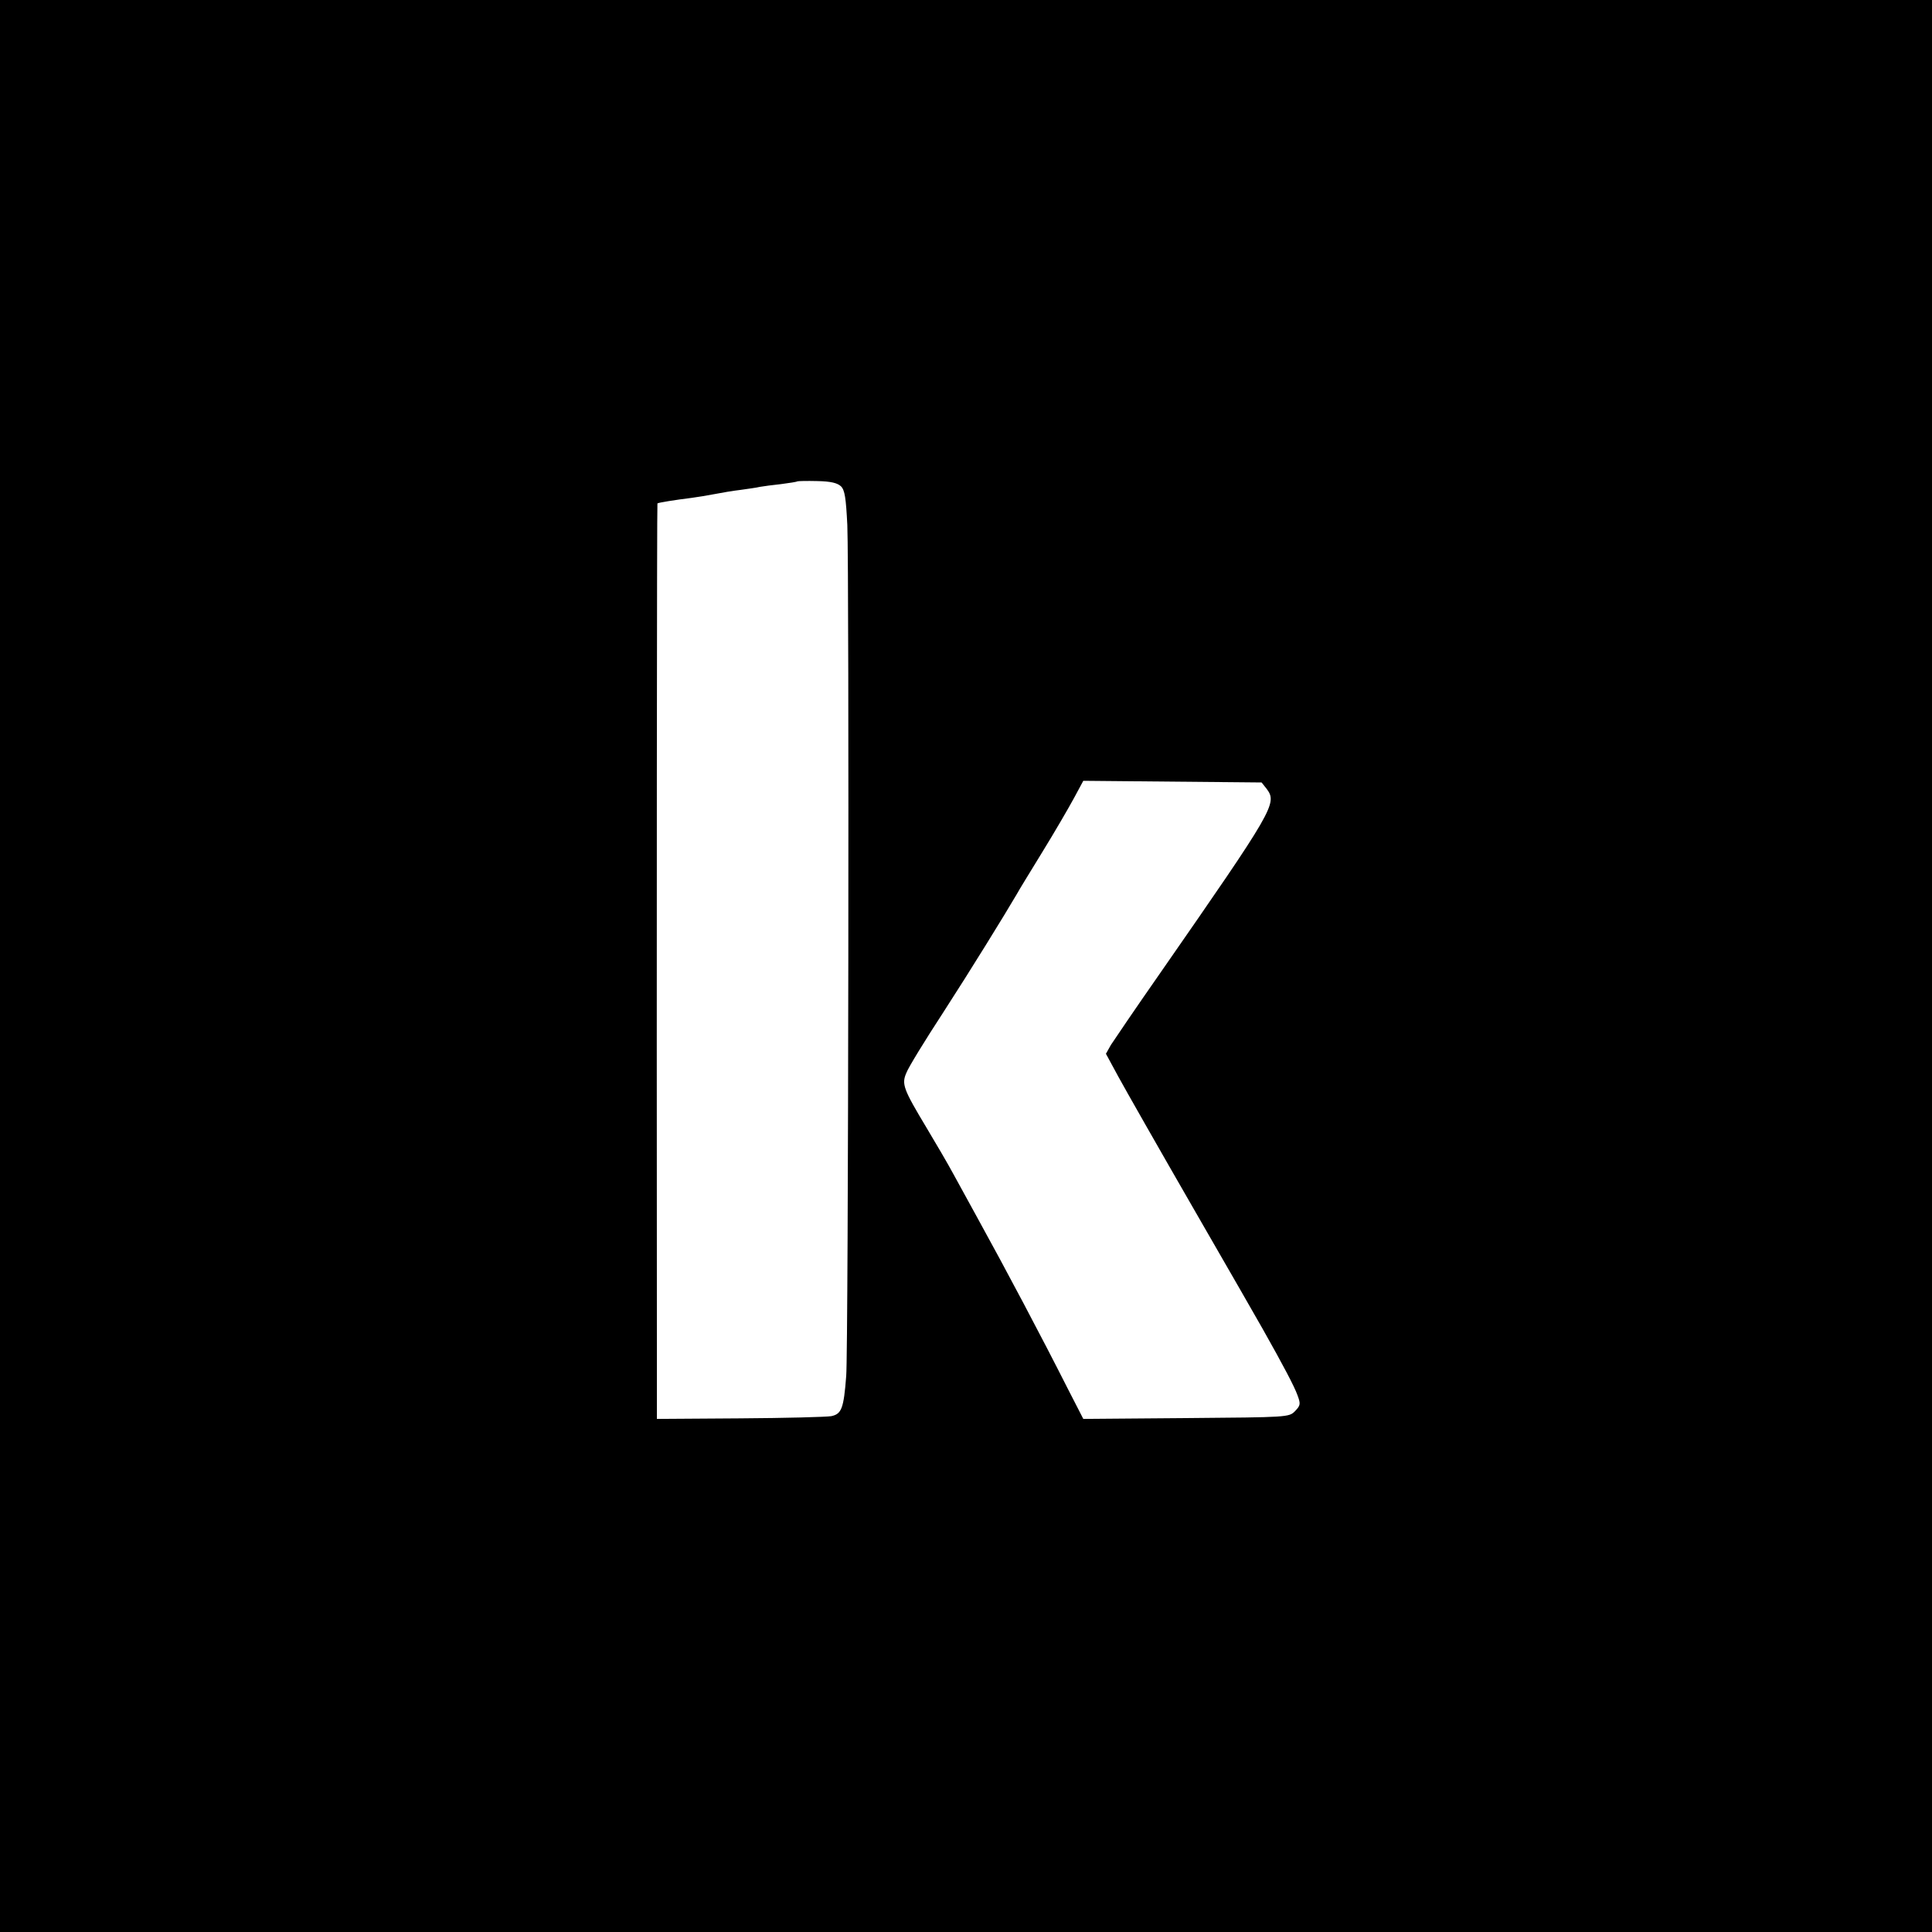
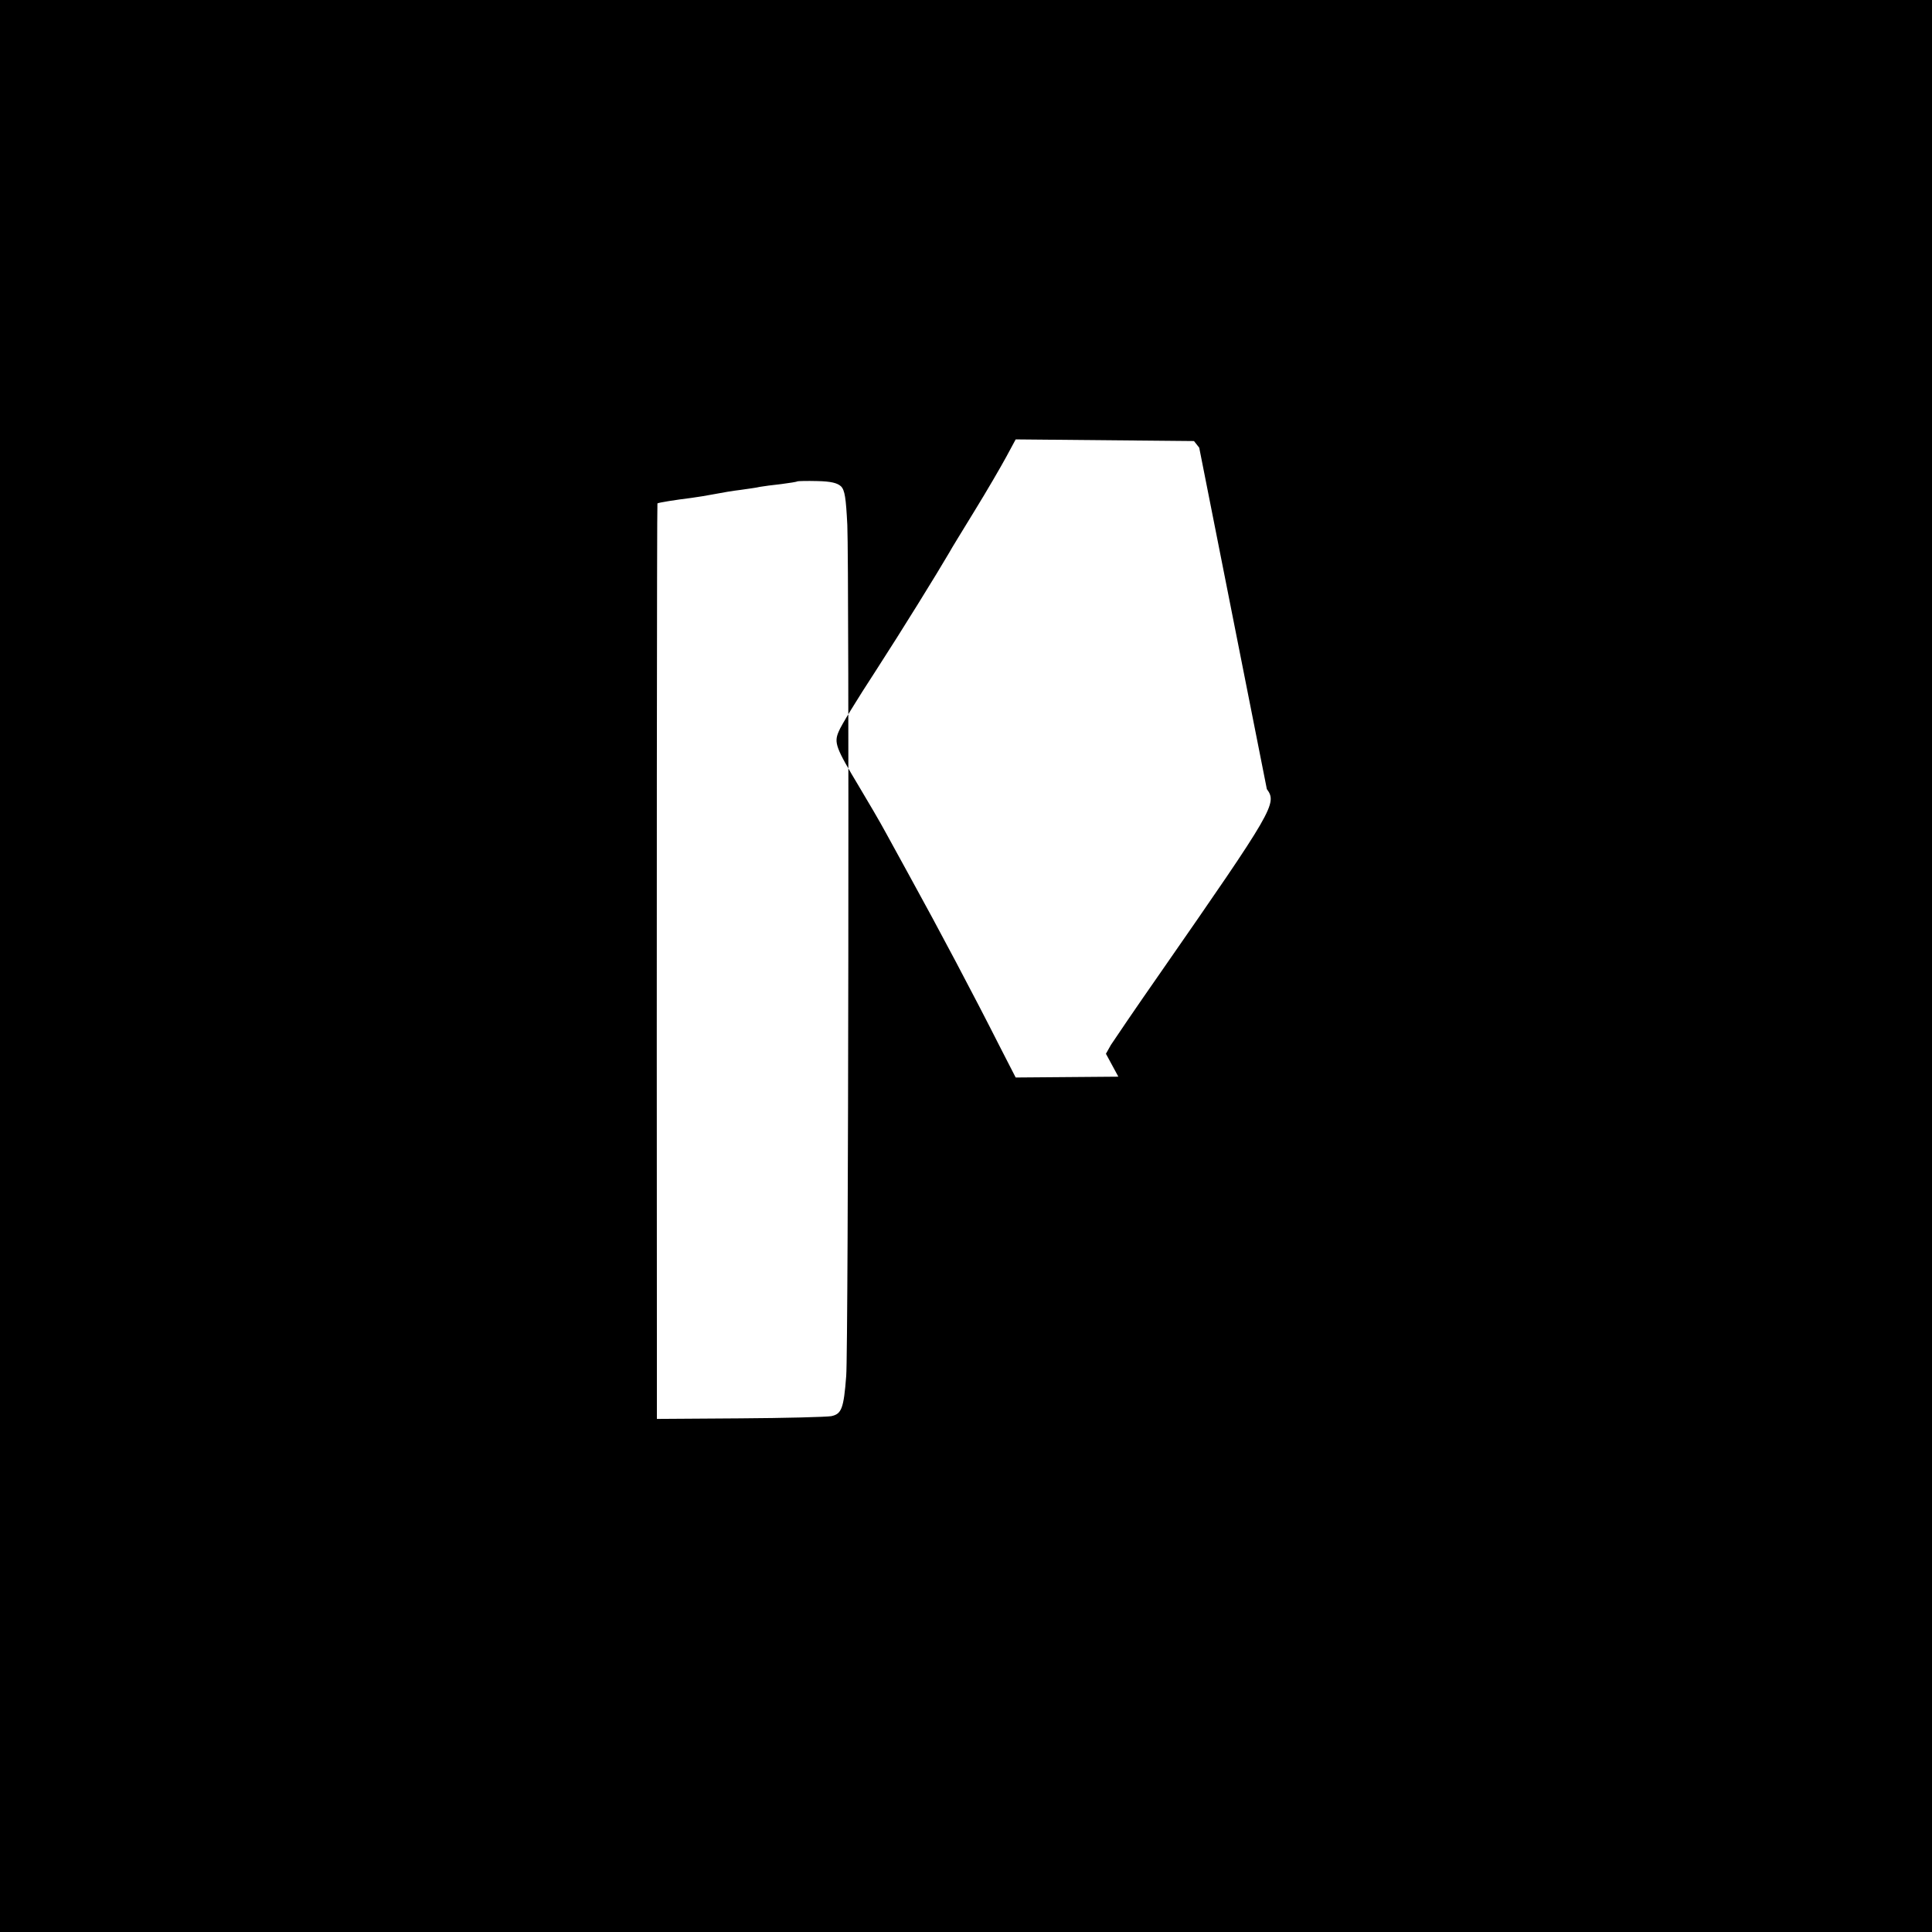
<svg xmlns="http://www.w3.org/2000/svg" version="1.0" width="700pt" height="700pt" viewBox="0 0 700 700" preserveAspectRatio="xMidYMid meet">
  <g transform="translate(0,700) scale(0.1,-0.1)" fill="#000000" stroke="none">
-     <path d="M0 3500 l0 -3500 3500 0 3500 0 0 3500 0 3500 -3500 0 -3500 0 0 -3500z m3047 1738 c14 -14 18 -42 23 -140 7 -170 4 -2984 -4 -3083 -9 -119 -17 -138 -54 -146 -17 -3 -167 -7 -332 -8 l-300 -2 0 278 c-1 1439 0 3037 2 3039 3 3 66 13 123 20 22 3 60 9 85 14 25 5 67 12 93 15 27 4 59 8 70 11 12 2 47 7 77 10 30 4 57 8 59 10 2 1 34 2 72 1 50 -1 73 -7 86 -19z m1543 -1097 c38 -52 26 -73 -386 -666 -88 -126 -168 -244 -179 -261 l-18 -32 45 -83 c25 -46 148 -262 273 -479 125 -217 238 -413 250 -435 75 -133 115 -209 126 -240 12 -32 11 -37 -9 -58 -22 -22 -25 -22 -395 -25 l-372 -3 -58 113 c-93 184 -220 424 -327 618 -26 47 -64 117 -85 155 -21 39 -65 114 -98 169 -84 140 -91 158 -73 199 7 19 67 117 133 218 99 153 223 354 268 431 5 10 47 78 91 150 45 73 96 161 115 196 l34 63 323 -3 323 -3 19 -24z" />
+     <path d="M0 3500 l0 -3500 3500 0 3500 0 0 3500 0 3500 -3500 0 -3500 0 0 -3500z m3047 1738 c14 -14 18 -42 23 -140 7 -170 4 -2984 -4 -3083 -9 -119 -17 -138 -54 -146 -17 -3 -167 -7 -332 -8 l-300 -2 0 278 c-1 1439 0 3037 2 3039 3 3 66 13 123 20 22 3 60 9 85 14 25 5 67 12 93 15 27 4 59 8 70 11 12 2 47 7 77 10 30 4 57 8 59 10 2 1 34 2 72 1 50 -1 73 -7 86 -19z m1543 -1097 c38 -52 26 -73 -386 -666 -88 -126 -168 -244 -179 -261 l-18 -32 45 -83 l-372 -3 -58 113 c-93 184 -220 424 -327 618 -26 47 -64 117 -85 155 -21 39 -65 114 -98 169 -84 140 -91 158 -73 199 7 19 67 117 133 218 99 153 223 354 268 431 5 10 47 78 91 150 45 73 96 161 115 196 l34 63 323 -3 323 -3 19 -24z" />
  </g>
</svg>